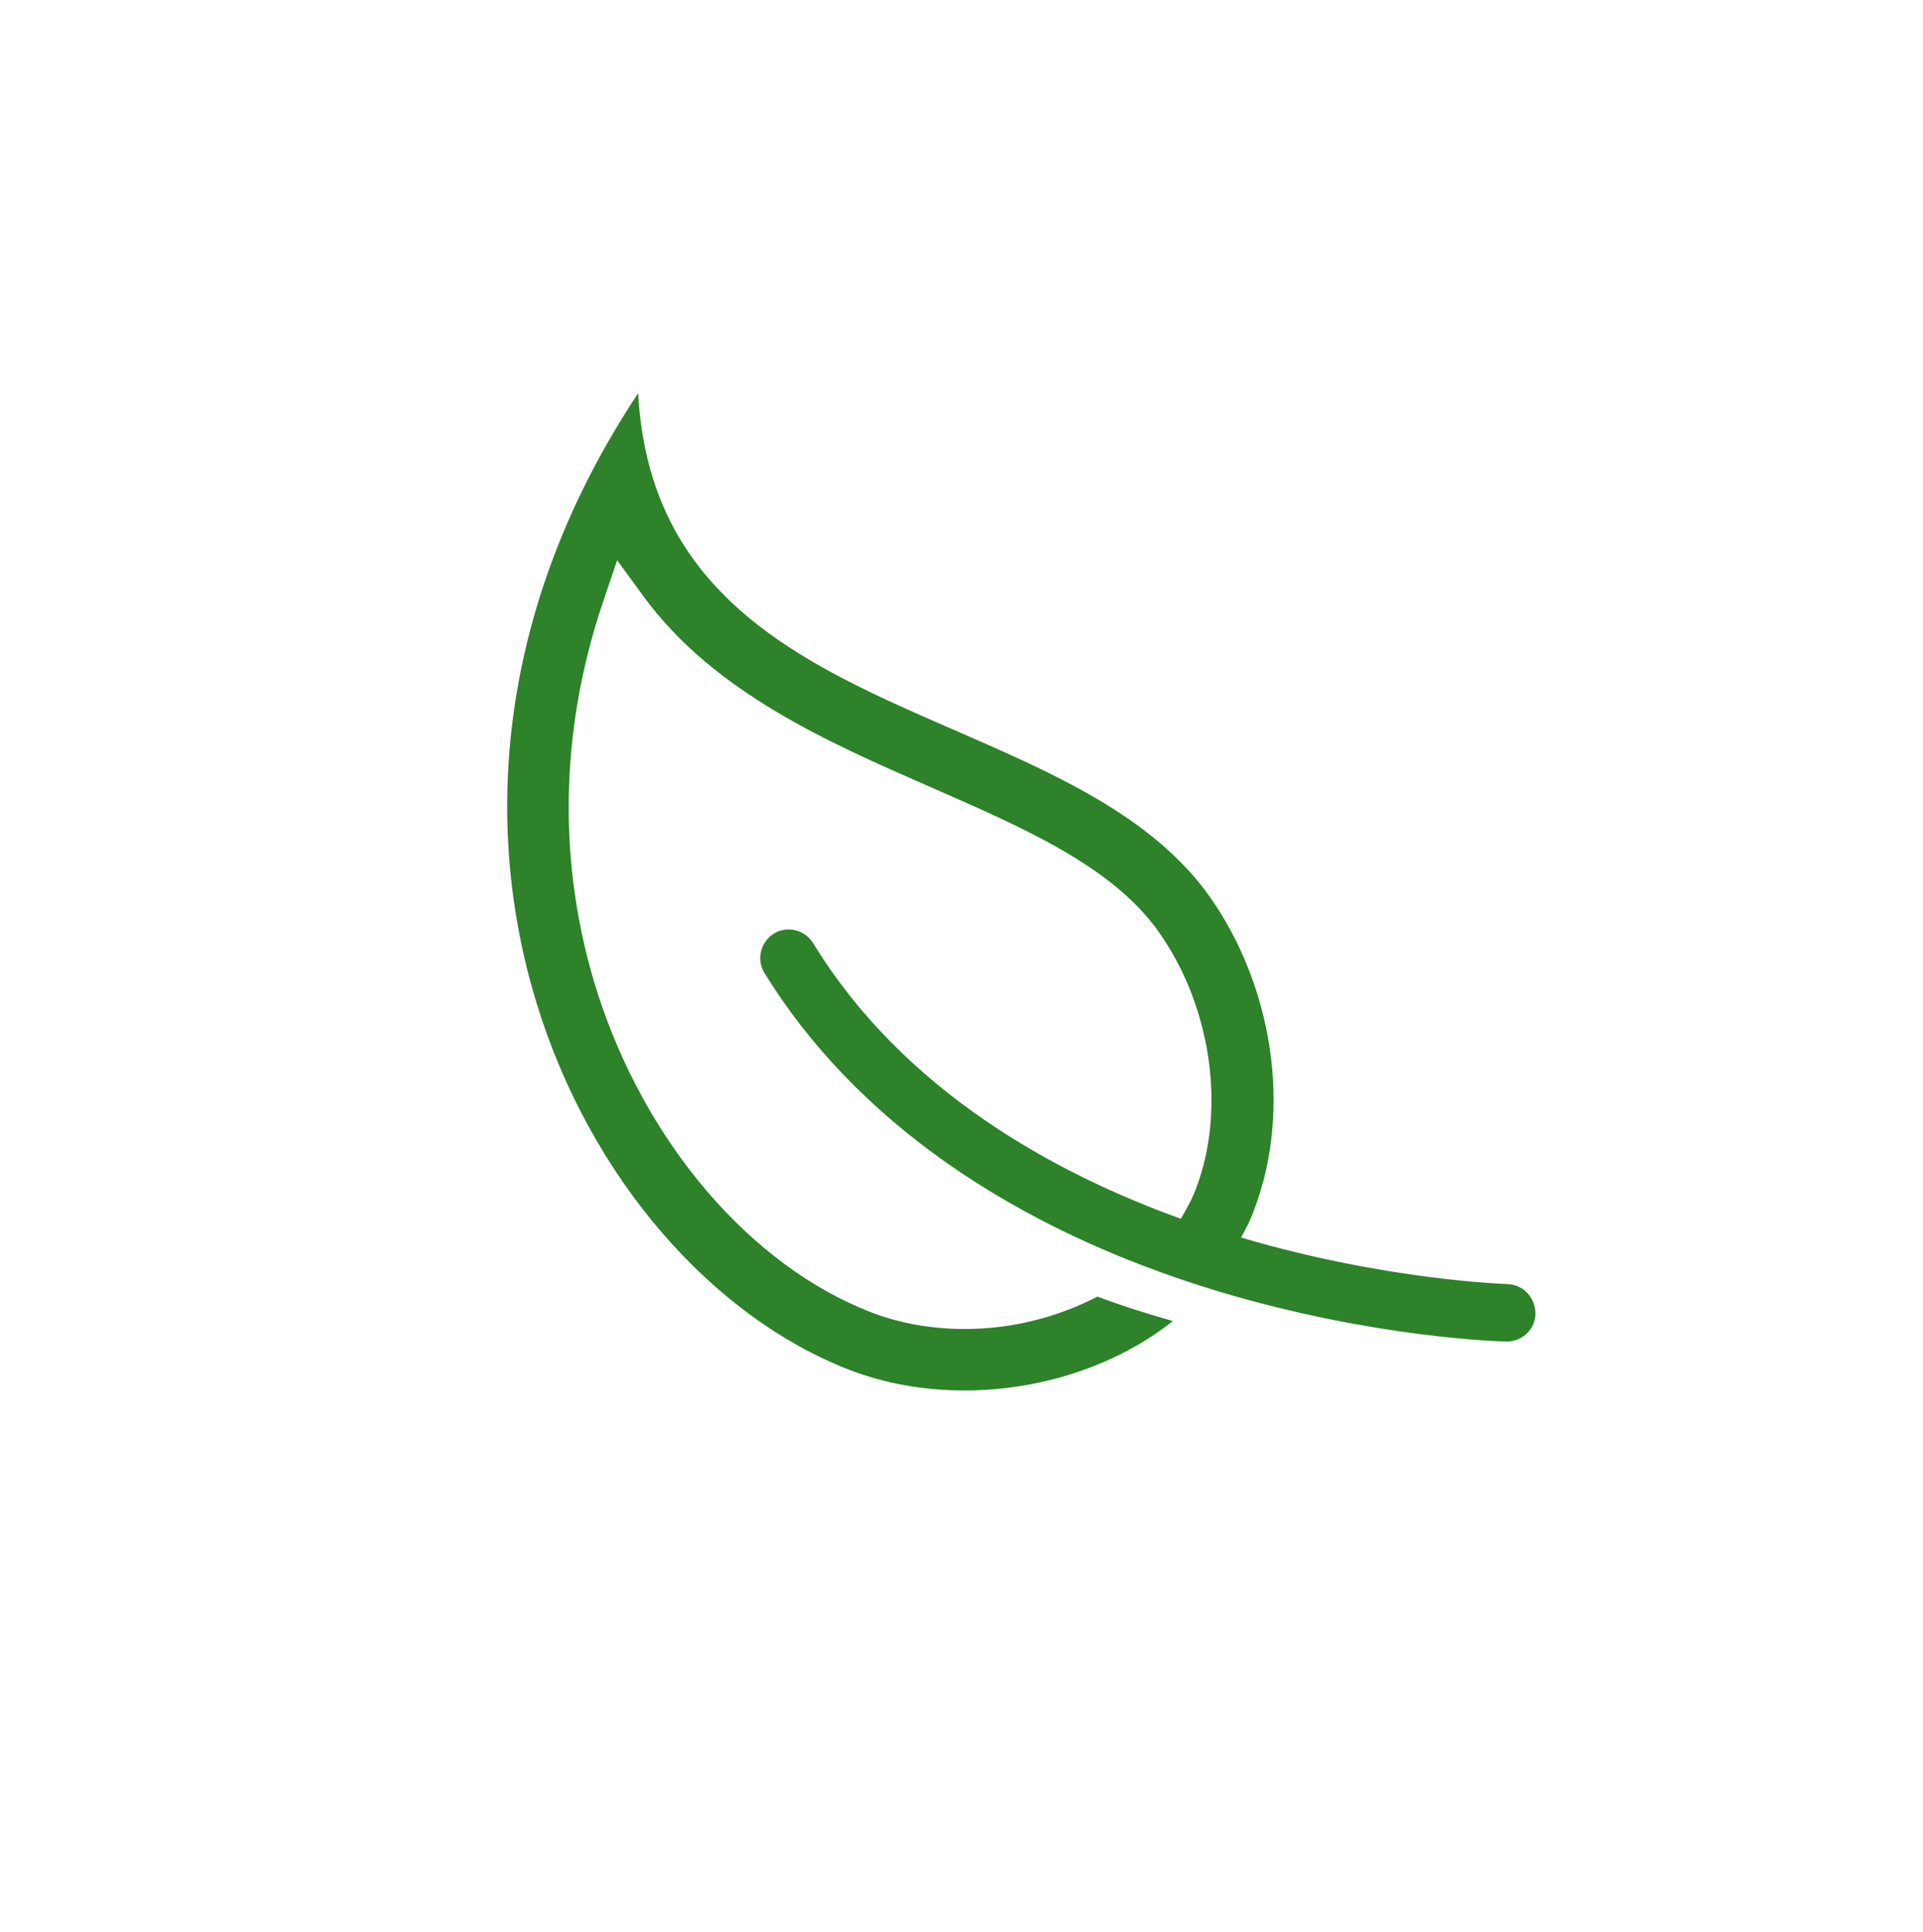
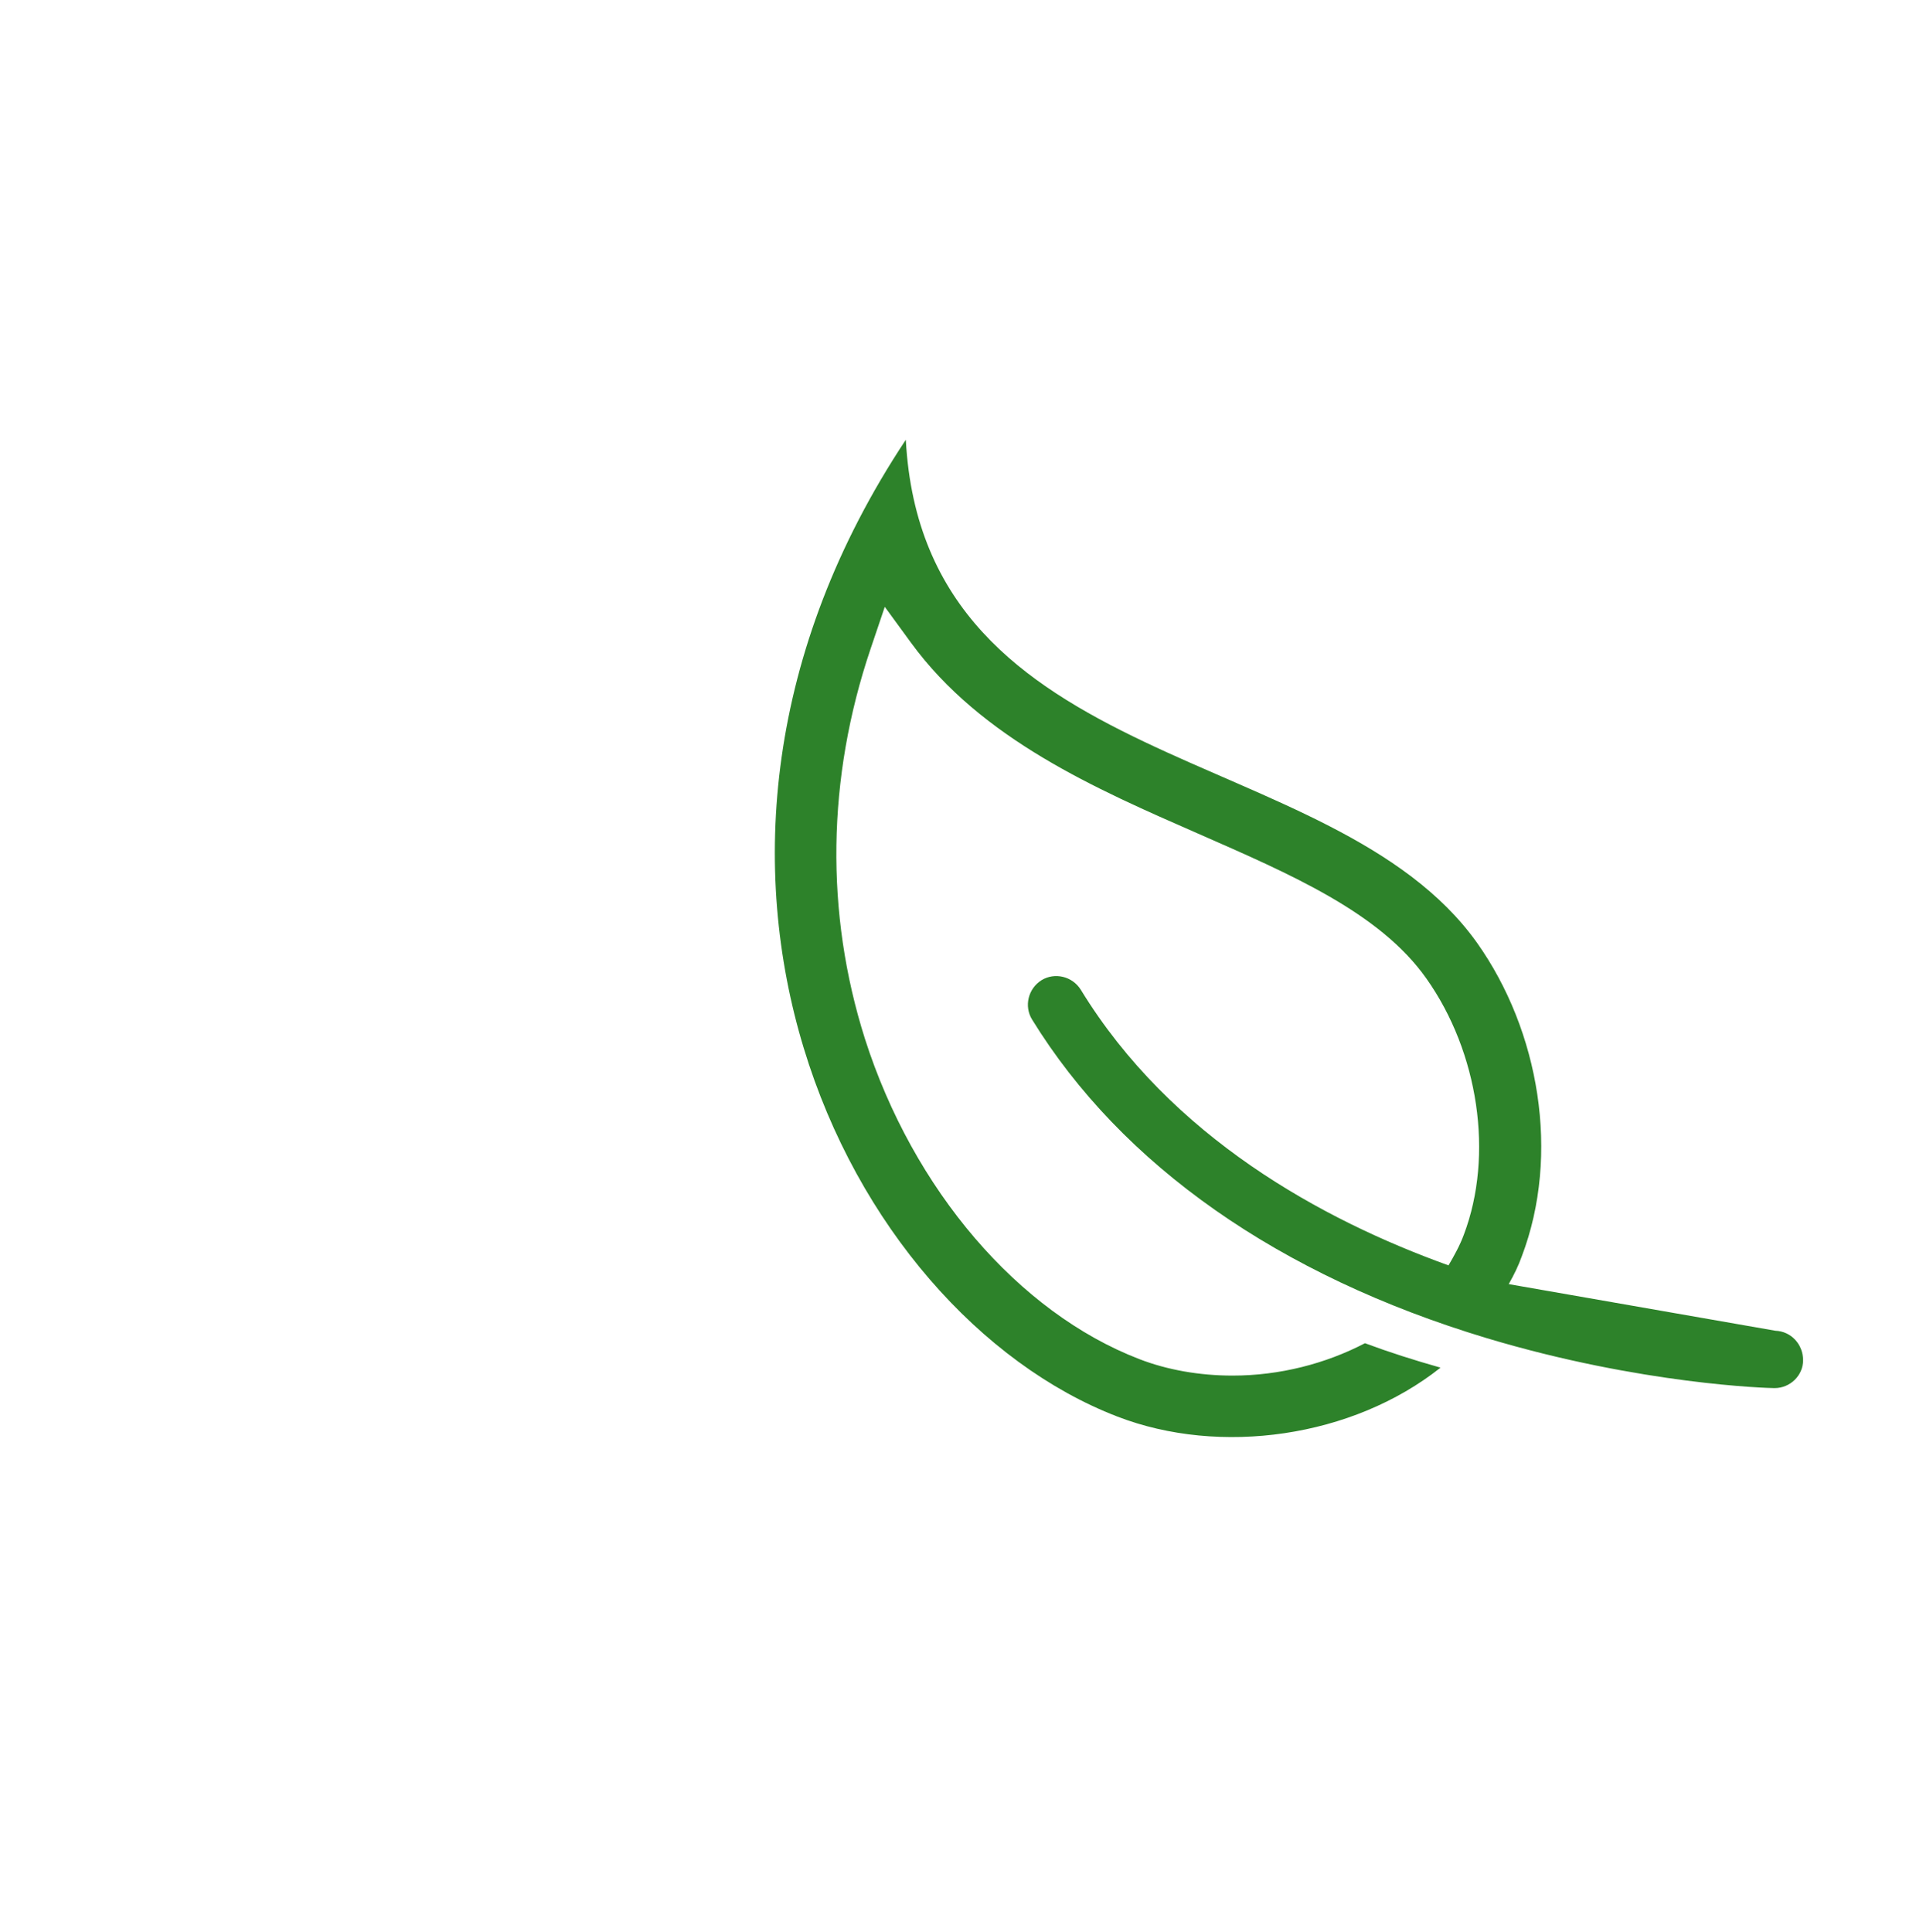
<svg xmlns="http://www.w3.org/2000/svg" id="Layer_5" viewBox="0 0 33.84 34" focusable="false" role="presentation" aria-hidden="true">
  <defs>
    <style>.cls-1{fill:#2d822a;stroke-width:0px;}</style>
  </defs>
-   <path class="cls-1" d="m26.55,22.6s-2.15-.06-4.71-.82c.09-.16.17-.32.23-.49.68-1.79.31-3.97-.79-5.52-2.54-3.56-9.73-2.92-10.05-8.85-4.96,7.48-1.07,15.34,3.72,17.19,1.81.7,4.14.37,5.69-.86-.46-.13-.9-.27-1.33-.43-.69.36-1.5.57-2.33.57-.58,0-1.15-.1-1.64-.29-2.13-.82-3.98-2.98-4.83-5.64-.7-2.21-.67-4.58.1-6.86l.25-.74.46.63c1.24,1.7,3.27,2.58,5.05,3.36,1.64.72,3.2,1.39,4.02,2.55.92,1.3,1.19,3.11.66,4.51-.07.19-.17.37-.27.54-2.22-.8-4.88-2.25-6.47-4.85-.15-.24-.46-.31-.69-.17-.24.15-.31.46-.17.69,1.58,2.57,4.35,4.51,8,5.61,2.73.82,4.97.88,5.06.88,0,0,0,0,.01,0,.27,0,.5-.22.5-.49,0-.28-.21-.51-.49-.52Z" />
+   <path class="cls-1" d="m26.55,22.6c.09-.16.17-.32.23-.49.68-1.79.31-3.97-.79-5.52-2.54-3.56-9.73-2.92-10.05-8.85-4.96,7.48-1.07,15.34,3.72,17.19,1.81.7,4.14.37,5.69-.86-.46-.13-.9-.27-1.33-.43-.69.36-1.5.57-2.33.57-.58,0-1.15-.1-1.64-.29-2.13-.82-3.98-2.98-4.83-5.64-.7-2.21-.67-4.58.1-6.86l.25-.74.46.63c1.24,1.7,3.27,2.58,5.05,3.36,1.64.72,3.2,1.39,4.02,2.55.92,1.3,1.19,3.11.66,4.51-.07.19-.17.37-.27.54-2.22-.8-4.88-2.25-6.47-4.85-.15-.24-.46-.31-.69-.17-.24.15-.31.46-.17.69,1.58,2.57,4.35,4.51,8,5.61,2.73.82,4.97.88,5.06.88,0,0,0,0,.01,0,.27,0,.5-.22.5-.49,0-.28-.21-.51-.49-.52Z" />
</svg>